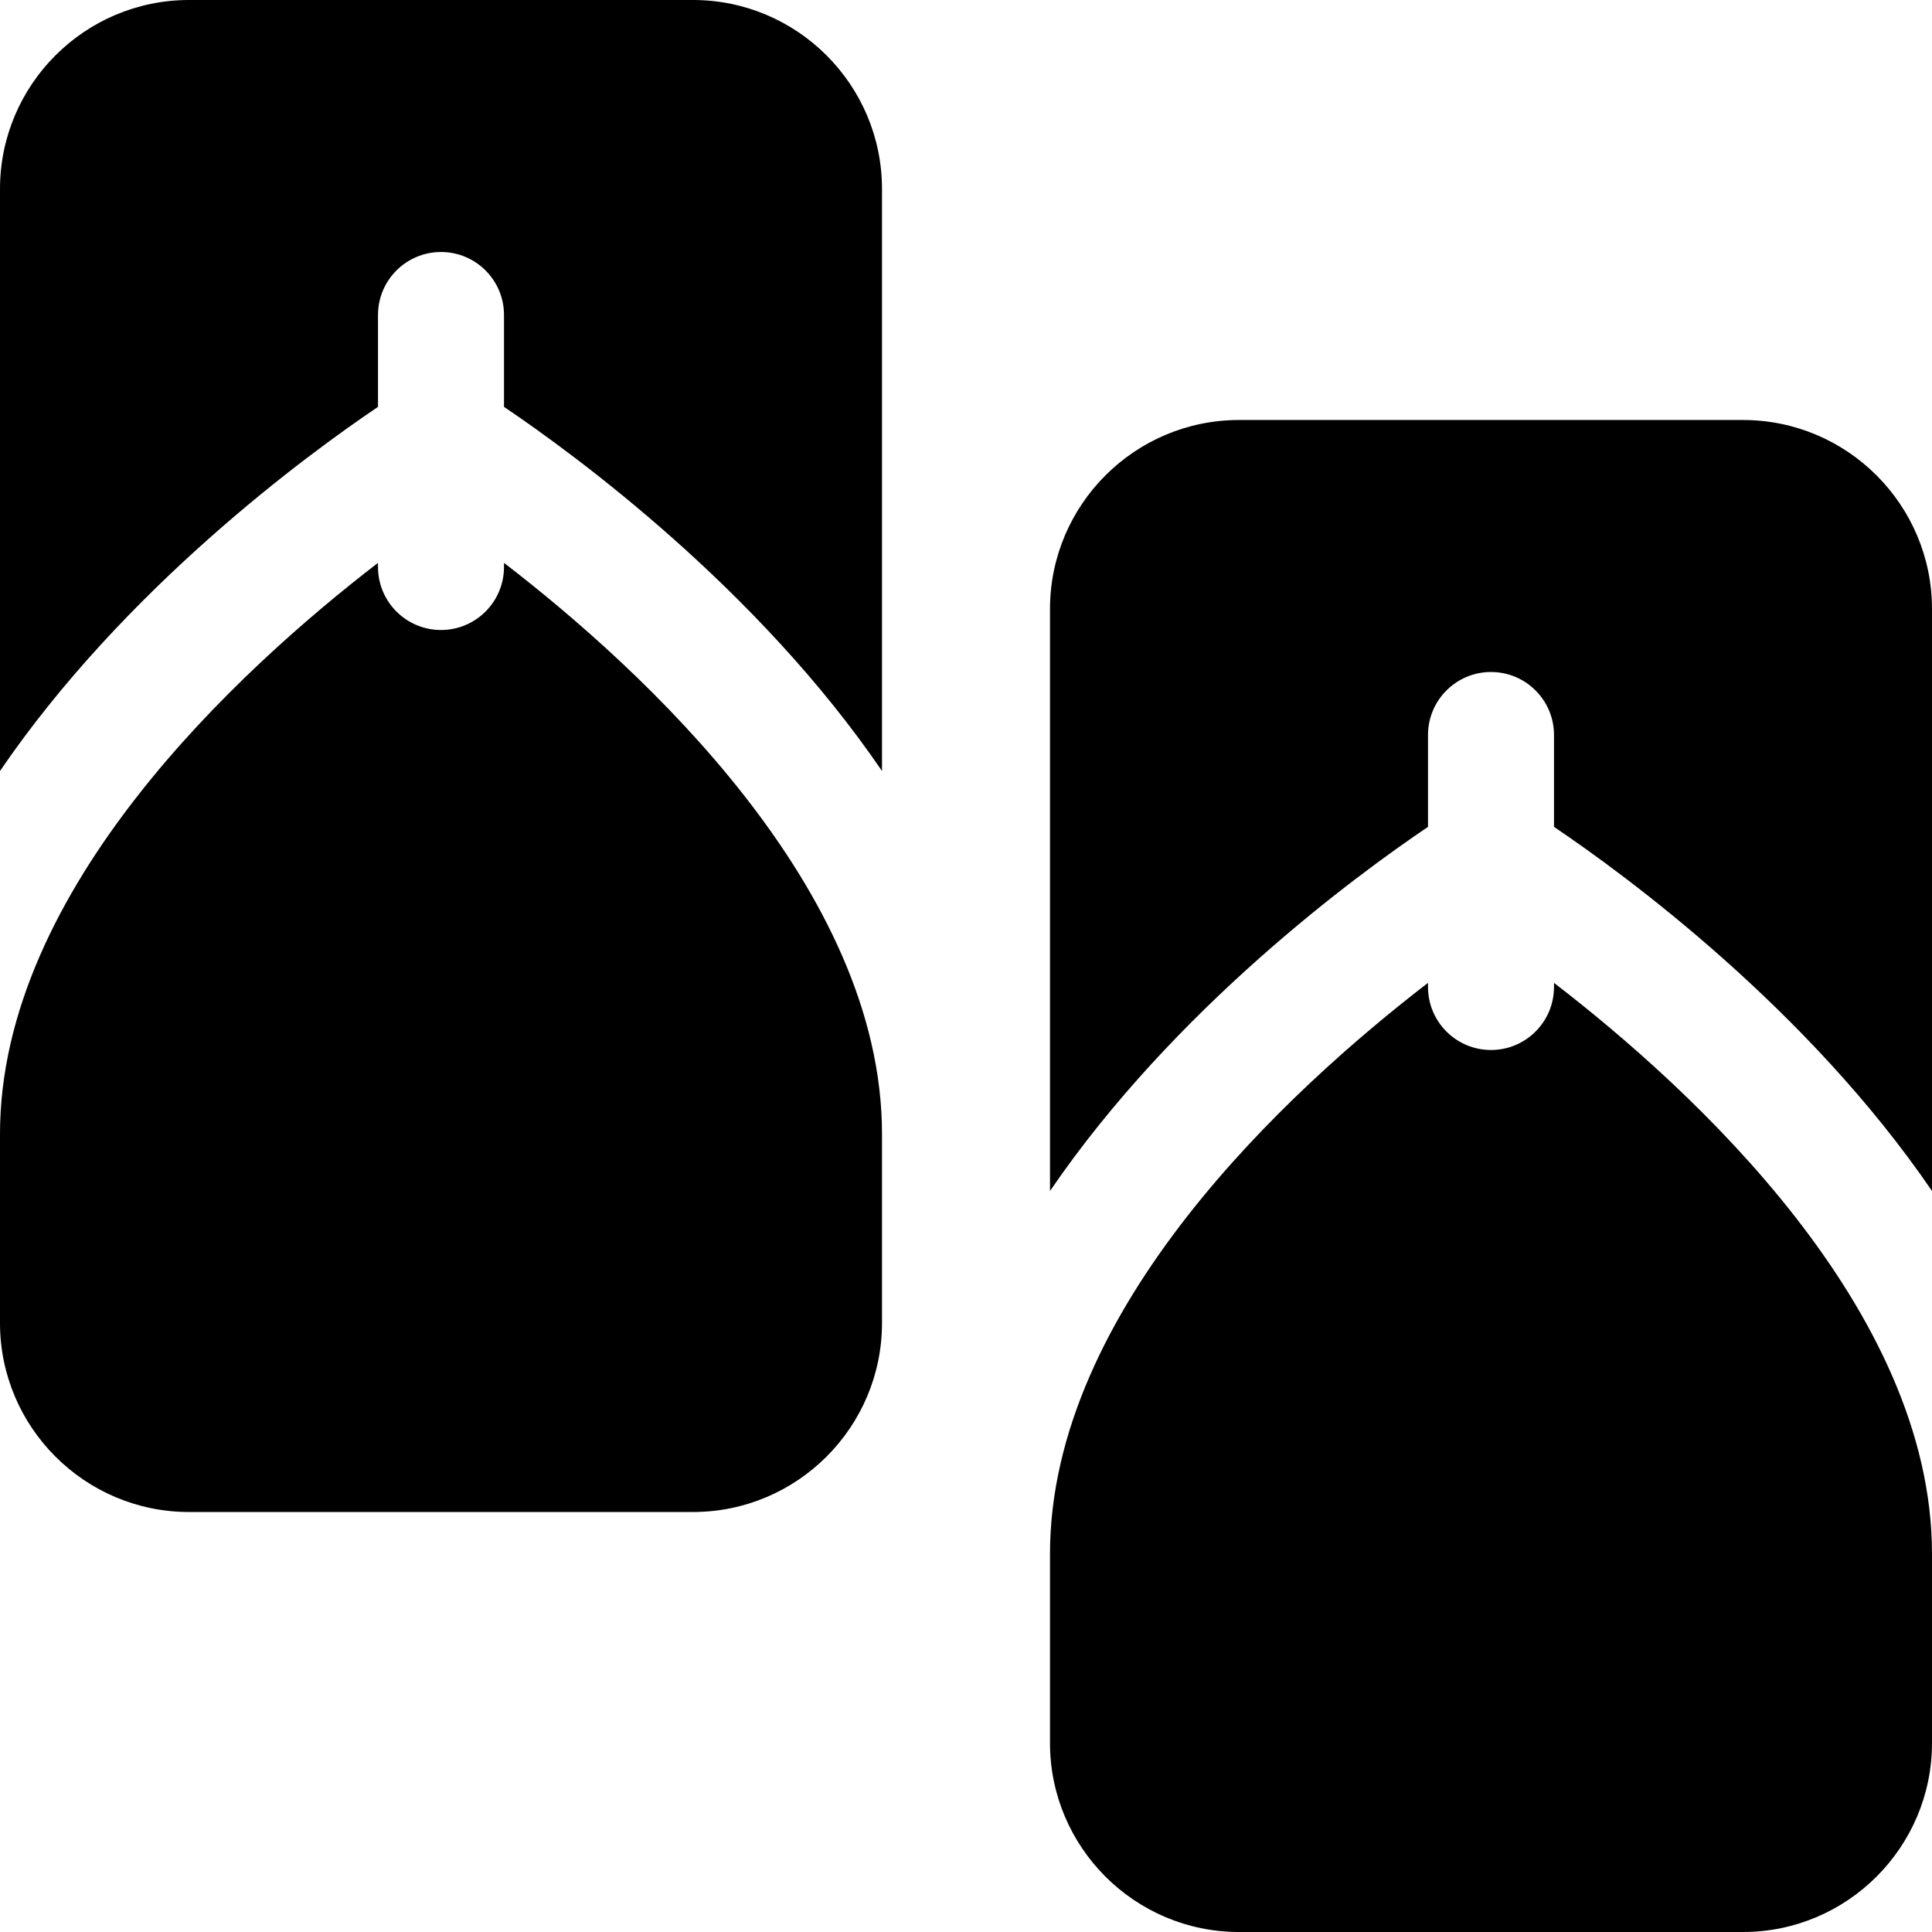
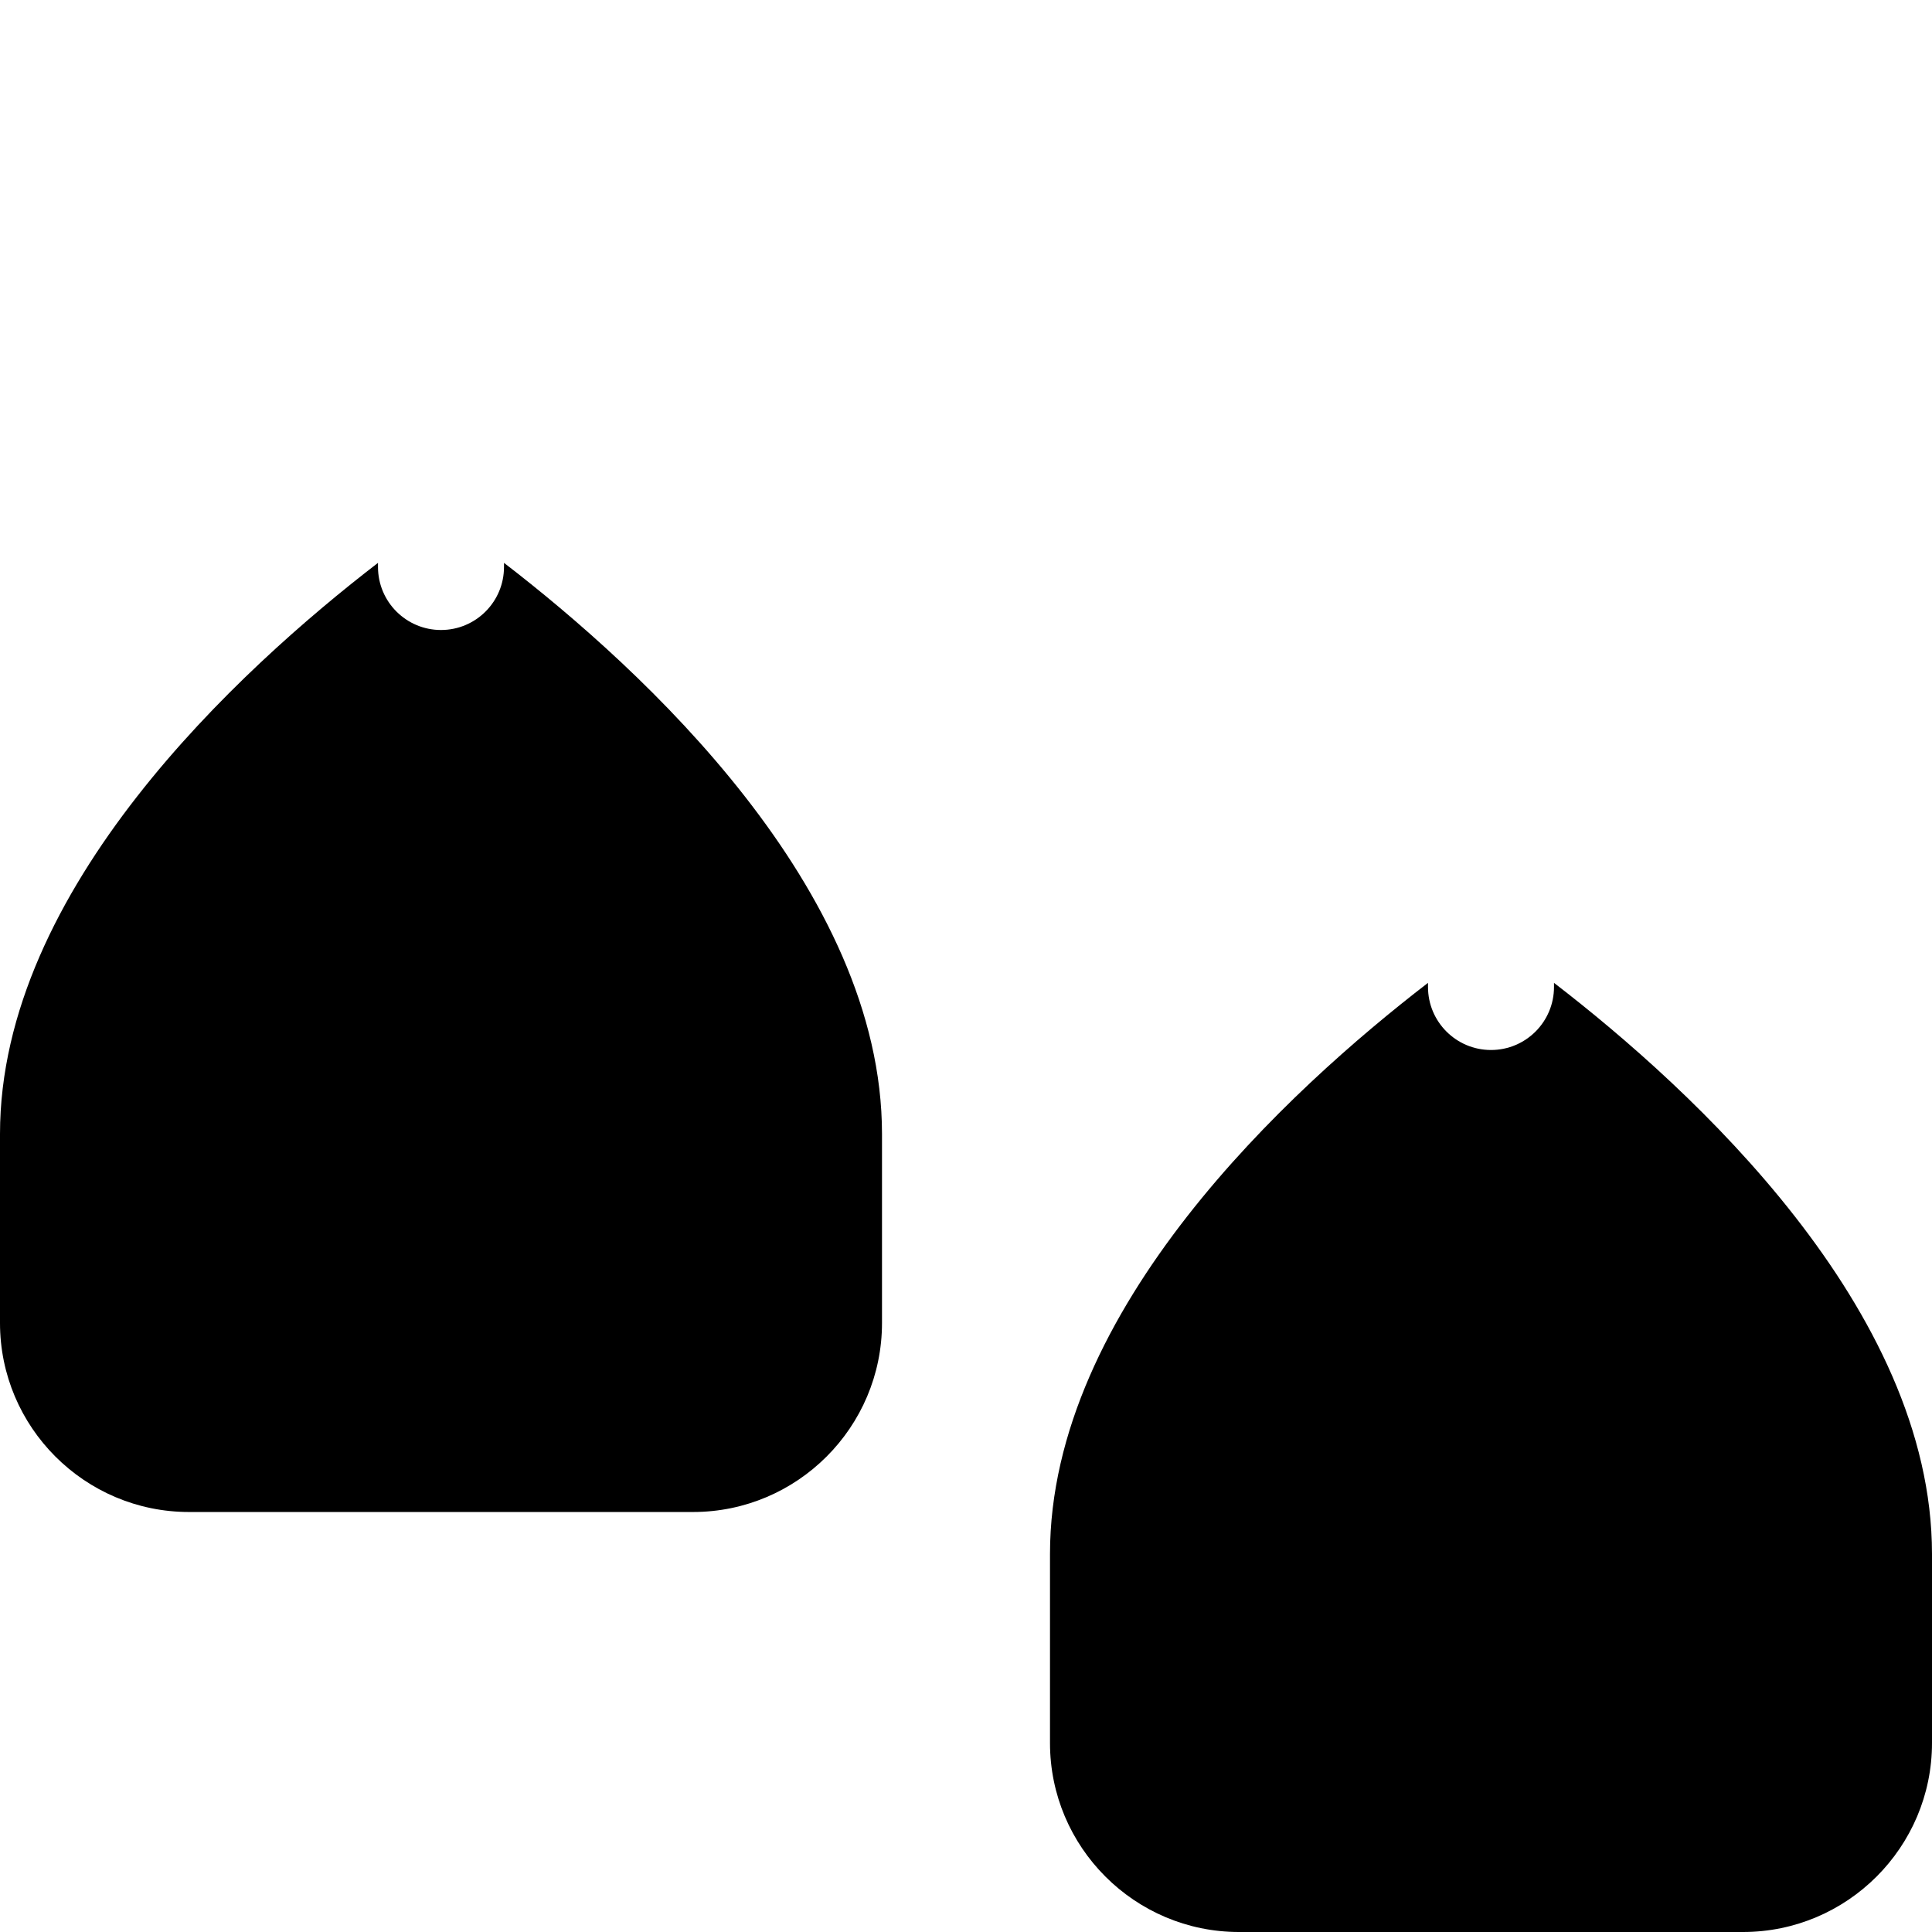
<svg xmlns="http://www.w3.org/2000/svg" fill="#000000" height="800px" width="800px" version="1.1" id="Layer_1" viewBox="0 0 512 512" xml:space="preserve">
  <g>
    <g>
      <path d="M133.565,149.163v1.097c0,9.223-7.479,16.696-16.696,16.696s-16.696-7.473-16.696-16.696v-1.097    C63.47,177.409,0,235.59,0,300.522v50.087c0,27.619,22.468,50.087,50.087,50.087h133.565c27.619,0,50.087-22.468,50.087-50.087    v-50.087C233.739,235.59,170.269,177.409,133.565,149.163z" />
    </g>
  </g>
  <g>
    <g>
-       <path d="M183.652,0H50.087C22.468,0,0,22.468,0,50.087v154.234c32.993-48.347,81.177-83.681,100.174-96.498V83.478    c0-9.223,7.479-16.696,16.696-16.696s16.696,7.473,16.696,16.696v24.346c18.997,12.818,67.181,48.15,100.174,96.498V50.087    C233.739,22.468,211.271,0,183.652,0z" />
-     </g>
+       </g>
  </g>
  <g>
    <g>
      <path d="M411.826,260.468v1.097c0,9.223-7.479,16.696-16.696,16.696s-16.696-7.473-16.696-16.696v-1.097    c-36.704,28.246-100.174,86.427-100.174,151.358v50.087c0,27.619,22.468,50.087,50.087,50.087h133.565    C489.532,512,512,489.532,512,461.913v-50.087C512,346.894,448.53,288.713,411.826,260.468z" />
    </g>
  </g>
  <g>
    <g>
-       <path d="M461.913,111.304H328.348c-27.619,0-50.087,22.468-50.087,50.087v154.234c32.993-48.347,81.177-83.681,100.174-96.497    v-24.346c0-9.223,7.479-16.696,16.696-16.696s16.696,7.473,16.696,16.696v24.346c18.997,12.818,67.181,48.15,100.174,96.497    V161.391C512,133.772,489.532,111.304,461.913,111.304z" />
-     </g>
+       </g>
  </g>
</svg>